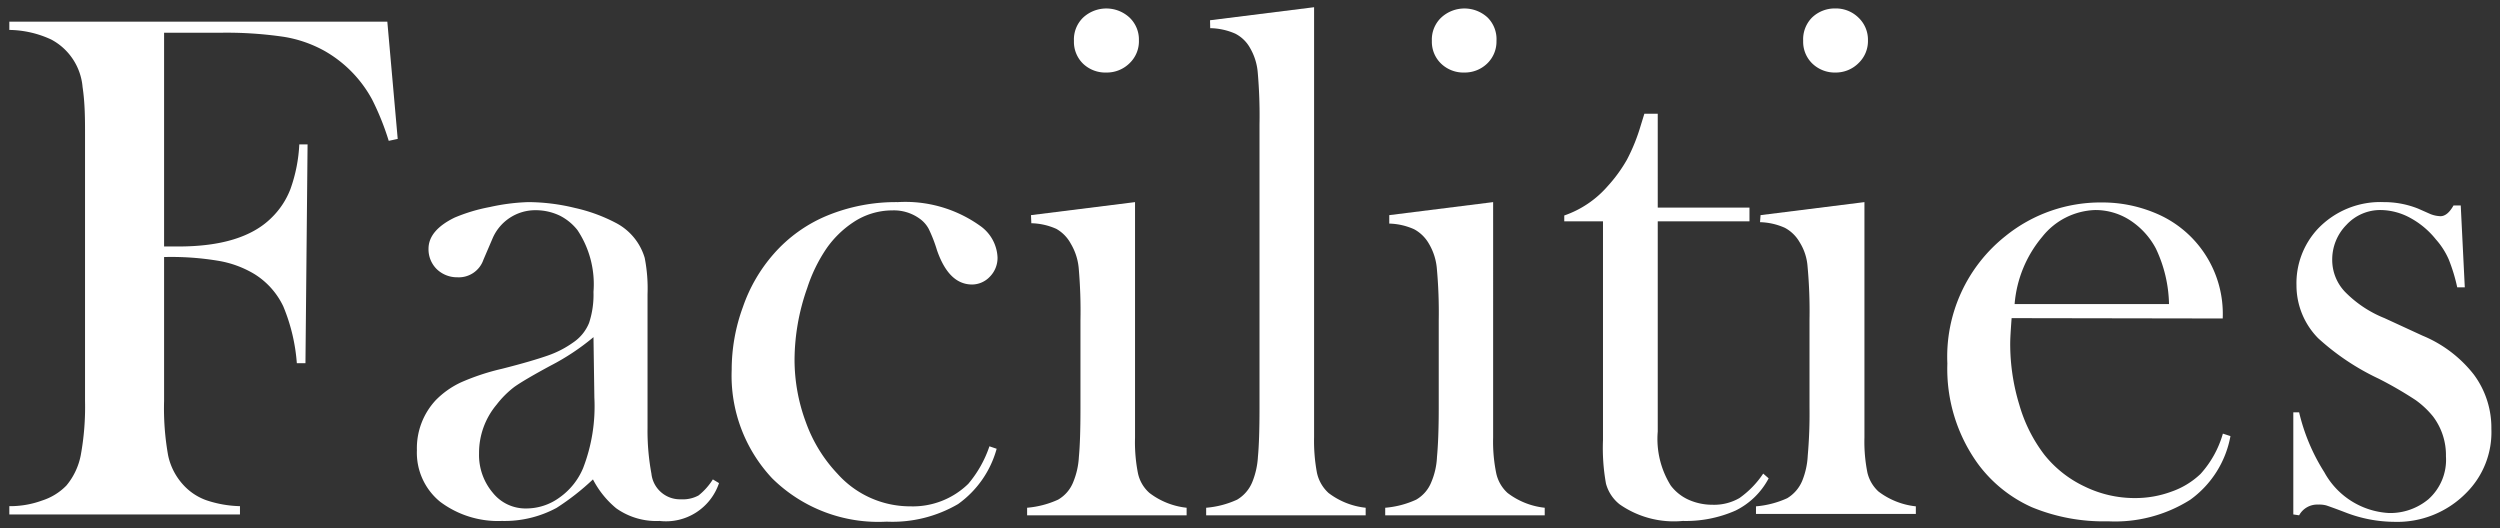
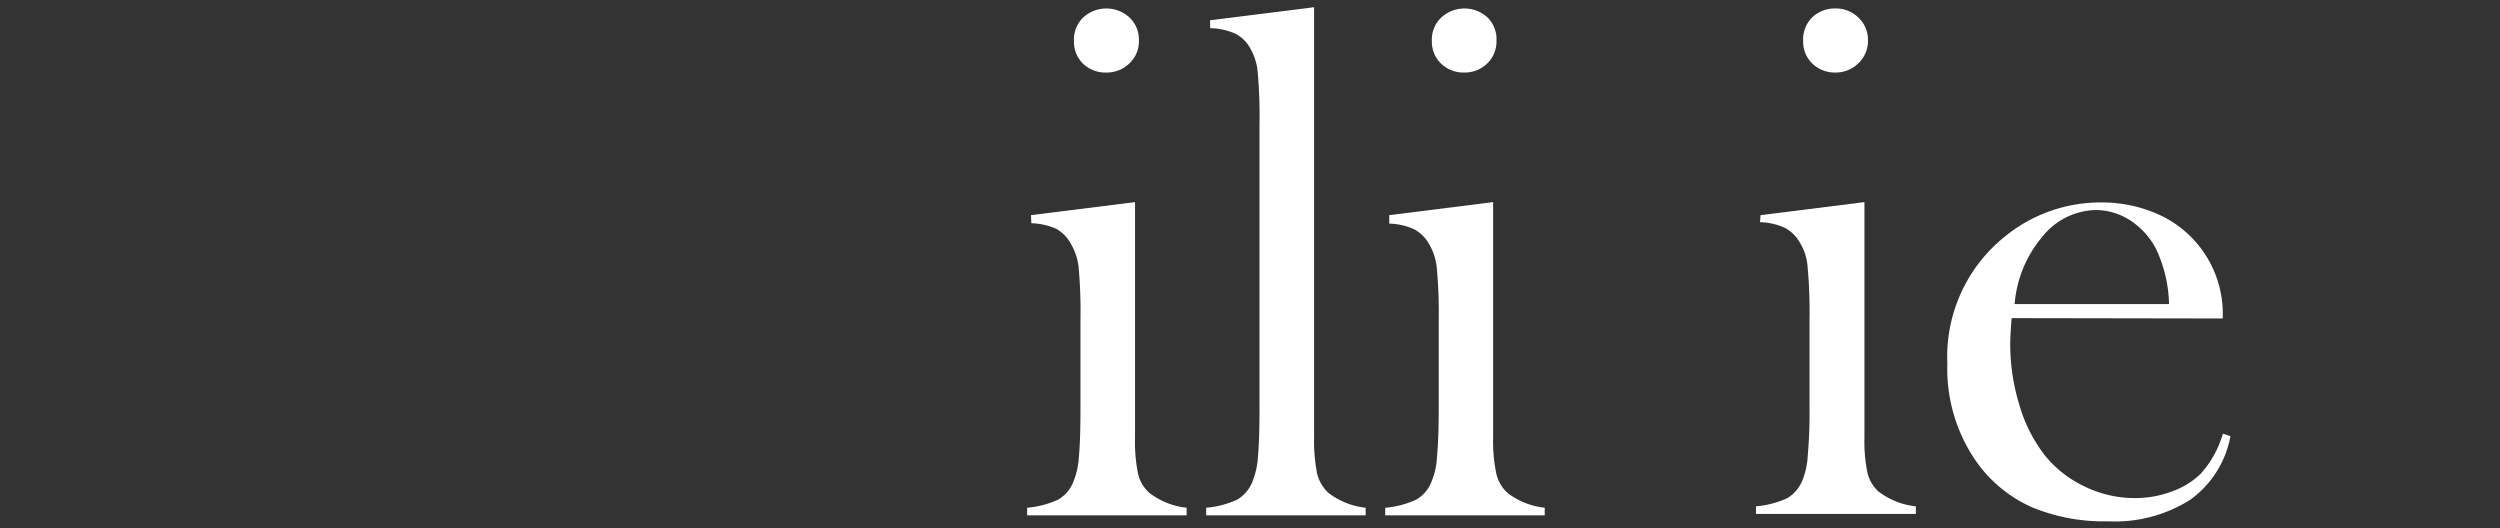
<svg xmlns="http://www.w3.org/2000/svg" width="142" height="30" viewBox="0 0 142 30">
  <rect x="0" y="0" width="142" height="30" fill="#333333" stroke="none" />
  <defs>
    <style>
      .a {
        fill: #fff;
      }
    </style>
  </defs>
  <title>head-title</title>
  <g>
-     <path class="a" d="M9.32,14.6v8.18a15.2,15.2,0,0,0,.23,3.09,3.56,3.56,0,0,0,.86,1.67,3.24,3.24,0,0,0,1.3.87,6.43,6.43,0,0,0,1.92.34v.47H.53v-.47a5.27,5.27,0,0,0,1.86-.32,3.35,3.35,0,0,0,1.38-.85,3.82,3.82,0,0,0,.82-1.74,15.21,15.21,0,0,0,.24-3.06V7.67c0-.88,0-1.79-.14-2.73A3.38,3.38,0,0,0,2.92,2.25,5.81,5.81,0,0,0,.53,1.7V1.23H22l.59,6.66L22.08,8a15,15,0,0,0-.94-2.34,7,7,0,0,0-2.71-2.77,7.07,7.07,0,0,0-2.32-.8,22.38,22.38,0,0,0-3.61-.23H9.32V14h.82q3.63,0,5.27-1.62a4.53,4.53,0,0,0,1.09-1.65A8.74,8.74,0,0,0,17,8.2l.47,0-.12,12.43h-.49a10.39,10.39,0,0,0-.77-3.23,4.36,4.36,0,0,0-1.65-1.84,5.86,5.86,0,0,0-2-.74A16.25,16.25,0,0,0,9.32,14.6Z" />
-     <path class="a" d="M40.49,27.23l.35.21a3.18,3.18,0,0,1-3.38,2.15A3.93,3.93,0,0,1,35,28.87a5.25,5.25,0,0,1-1.32-1.64,14.06,14.06,0,0,1-2.07,1.62,6.24,6.24,0,0,1-3.1.74A5.48,5.48,0,0,1,25,28.5a3.59,3.59,0,0,1-1.32-2.93,4,4,0,0,1,1.08-2.85,4.9,4.9,0,0,1,1.42-1,13,13,0,0,1,2.32-.77c1.19-.3,2.06-.56,2.63-.76a5.63,5.63,0,0,0,1.43-.74,2.44,2.44,0,0,0,.9-1.11,5.1,5.1,0,0,0,.25-1.76,5.55,5.55,0,0,0-.91-3.51,3,3,0,0,0-1-.82,3.18,3.18,0,0,0-1.35-.31,2.64,2.64,0,0,0-2.48,1.62l-.51,1.19a1.48,1.48,0,0,1-1.48,1,1.66,1.66,0,0,1-1.17-.46,1.58,1.58,0,0,1-.47-1.16c0-.7.5-1.29,1.48-1.77a9.73,9.73,0,0,1,2-.6A11.62,11.62,0,0,1,30,11.48a11.3,11.3,0,0,1,2.65.33,9.34,9.34,0,0,1,2.31.84,3.29,3.29,0,0,1,1.66,2,9.06,9.06,0,0,1,.16,2.07v7.59A13.39,13.39,0,0,0,37,26.9a1.63,1.63,0,0,0,1.68,1.46,1.86,1.86,0,0,0,1-.22A3.64,3.64,0,0,0,40.49,27.23Zm-6.78-8.08a13.26,13.26,0,0,1-2.44,1.62c-1,.54-1.68.94-2.06,1.21a5.39,5.39,0,0,0-1,1,4.26,4.26,0,0,0-1,2.77A3.32,3.32,0,0,0,28,28a2.37,2.37,0,0,0,1.89.88,3.19,3.19,0,0,0,1.89-.62,3.87,3.87,0,0,0,1.34-1.67,9.72,9.72,0,0,0,.64-4Z" />
-     <path class="a" d="M56.2,25.35l.41.14a5.71,5.71,0,0,1-2.19,3.14,7.39,7.39,0,0,1-4.06,1,8.58,8.58,0,0,1-6.5-2.46A8.52,8.52,0,0,1,41.56,21a10.35,10.35,0,0,1,.64-3.57,9,9,0,0,1,1.74-3A8.21,8.21,0,0,1,47,12.24a10.27,10.27,0,0,1,4-.76,7.3,7.3,0,0,1,4.66,1.34,2.31,2.31,0,0,1,1,1.8,1.52,1.52,0,0,1-.44,1.1,1.4,1.4,0,0,1-1,.44c-.89,0-1.55-.65-2-1.95A8.12,8.12,0,0,0,52.75,13a1.69,1.69,0,0,0-.5-.57,2.5,2.5,0,0,0-1.56-.48,4,4,0,0,0-2.23.68,5.67,5.67,0,0,0-1.52,1.49,8.82,8.82,0,0,0-1.09,2.24,12.34,12.34,0,0,0-.72,4.06A10.2,10.2,0,0,0,45.78,24a8.33,8.33,0,0,0,1.79,2.91,5.53,5.53,0,0,0,4.13,1.85A4.51,4.51,0,0,0,55,27.48,6.55,6.55,0,0,0,56.2,25.35Z" />
    <path class="a" d="M58.56,12.22l5.91-.74V23.29l0,1.56a9.07,9.07,0,0,0,.16,2A2.06,2.06,0,0,0,65.29,28a4.21,4.21,0,0,0,2.11.84v.43H58.34v-.43a5.3,5.3,0,0,0,1.76-.46,2,2,0,0,0,.86-1,4.33,4.33,0,0,0,.32-1.42c.06-.63.09-1.54.09-2.74v-5a28.32,28.32,0,0,0-.1-3,3.3,3.3,0,0,0-.45-1.38A2.12,2.12,0,0,0,60,13a3.68,3.68,0,0,0-1.42-.32Zm4.28-8.1a1.83,1.83,0,0,1-1.33-.51A1.73,1.73,0,0,1,61,2.32,1.73,1.73,0,0,1,61.52,1a1.94,1.94,0,0,1,2.64,0,1.72,1.72,0,0,1,.53,1.29,1.72,1.72,0,0,1-.52,1.29A1.84,1.84,0,0,1,62.84,4.12Z" />
    <path class="a" d="M68.73,1.15,74.64.41V23.28l0,1.56a9.83,9.83,0,0,0,.16,2A2.17,2.17,0,0,0,75.46,28a4.21,4.21,0,0,0,2.11.84v.43H68.51v-.43a5.23,5.23,0,0,0,1.76-.46,2.08,2.08,0,0,0,.86-1,4.47,4.47,0,0,0,.32-1.43c.06-.63.09-1.55.09-2.75V7.06a28.22,28.22,0,0,0-.1-2.94A3.3,3.3,0,0,0,71,2.72a2,2,0,0,0-.84-.81,3.7,3.7,0,0,0-1.42-.31Z" />
    <path class="a" d="M78.91,12.22l5.9-.74V23.29l0,1.56a8.93,8.93,0,0,0,.17,2A2.11,2.11,0,0,0,85.63,28a4.21,4.21,0,0,0,2.11.84v.43H78.68v-.43a5.23,5.23,0,0,0,1.76-.46,2,2,0,0,0,.86-1,4.09,4.09,0,0,0,.32-1.42c.06-.63.1-1.54.1-2.74v-5a27.55,27.55,0,0,0-.11-3,3.3,3.3,0,0,0-.45-1.38,2.12,2.12,0,0,0-.84-.82,3.67,3.67,0,0,0-1.41-.32Zm4.27-8.1a1.83,1.83,0,0,1-1.33-.51,1.72,1.72,0,0,1-.52-1.29A1.72,1.72,0,0,1,81.86,1,1.94,1.94,0,0,1,84.5,1,1.73,1.73,0,0,1,85,2.32a1.73,1.73,0,0,1-.53,1.29A1.83,1.83,0,0,1,83.18,4.12Z" />
-     <path class="a" d="M94.16,11.79h5.21v.78H94.16V24.51a5,5,0,0,0,.74,3.07,2.62,2.62,0,0,0,1,.8,3.3,3.3,0,0,0,1.37.29,2.87,2.87,0,0,0,1.53-.38,5.26,5.26,0,0,0,1.35-1.39l.31.27A4.25,4.25,0,0,1,98.58,29a7,7,0,0,1-3,.59A5.38,5.38,0,0,1,92,28.65a2.24,2.24,0,0,1-.78-1.18A11.31,11.31,0,0,1,91.05,25V12.57h-2.2v-.33a5.76,5.76,0,0,0,2.46-1.66,8.34,8.34,0,0,0,1.1-1.51,10.52,10.52,0,0,0,.78-1.93l.21-.68h.76Z" />
    <path class="a" d="M100,12.22l5.9-.74V23.29l0,1.56a8.93,8.93,0,0,0,.17,2,2.11,2.11,0,0,0,.63,1.07,4.25,4.25,0,0,0,2.12.84v.43H99.74v-.43a5.37,5.37,0,0,0,1.77-.46,2.09,2.09,0,0,0,.86-1,4.37,4.37,0,0,0,.31-1.42,27,27,0,0,0,.1-2.74v-5a27.55,27.55,0,0,0-.11-3,3,3,0,0,0-.45-1.38,2.12,2.12,0,0,0-.84-.82,3.67,3.67,0,0,0-1.41-.32Zm4.27-8.1a1.84,1.84,0,0,1-1.33-.51,1.72,1.72,0,0,1-.52-1.29A1.76,1.76,0,0,1,102.92,1a1.86,1.86,0,0,1,1.32-.52,1.83,1.83,0,0,1,1.32.52,1.73,1.73,0,0,1,.54,1.29,1.73,1.73,0,0,1-.53,1.29A1.83,1.83,0,0,1,104.24,4.12Z" />
    <path class="a" d="M114.26,18.07c-.05.67-.08,1.15-.08,1.45A11.8,11.8,0,0,0,114.7,23a8.53,8.53,0,0,0,1.42,2.83,6.41,6.41,0,0,0,2.28,1.8,6.47,6.47,0,0,0,2.85.66,5.91,5.91,0,0,0,2.1-.37,4.55,4.55,0,0,0,1.64-1,5.77,5.77,0,0,0,1.27-2.29l.43.14a5.72,5.72,0,0,1-2.29,3.62,8,8,0,0,1-4.66,1.22,10.66,10.66,0,0,1-4.33-.8,7.71,7.71,0,0,1-3.06-2.46,9.2,9.2,0,0,1-1.74-5.7,8.74,8.74,0,0,1,3.3-7.24,8.58,8.58,0,0,1,5.48-1.91,7.76,7.76,0,0,1,3,.59,6.19,6.19,0,0,1,3.86,6Zm8.94-.8a7.67,7.67,0,0,0-.75-3.16A4.33,4.33,0,0,0,121,12.52a3.62,3.62,0,0,0-2-.59A4,4,0,0,0,116,13.45a6.78,6.78,0,0,0-1.57,3.82Z" />
-     <path class="a" d="M130.26,29.22v-5.8h.33a11.06,11.06,0,0,0,1.43,3.4,4.46,4.46,0,0,0,3.68,2.32,3.39,3.39,0,0,0,2.23-.78,3,3,0,0,0,1-2.44,3.64,3.64,0,0,0-.73-2.26,5,5,0,0,0-1-.94,21.68,21.68,0,0,0-2.09-1.21,13.83,13.83,0,0,1-3.44-2.3,4.28,4.28,0,0,1-1.23-3A4.53,4.53,0,0,1,131.65,13a4.9,4.9,0,0,1,3.75-1.52,5.21,5.21,0,0,1,1.95.37l.7.31a1.71,1.71,0,0,0,.57.12c.26,0,.51-.2.74-.61h.41l.23,4.65h-.43a9.81,9.81,0,0,0-.48-1.58,4.31,4.31,0,0,0-.73-1.14,4.78,4.78,0,0,0-1.47-1.23,3.59,3.59,0,0,0-1.66-.44,2.61,2.61,0,0,0-1.95.84,2.8,2.8,0,0,0-.81,2,2.62,2.62,0,0,0,.73,1.81,6.54,6.54,0,0,0,2.24,1.49l2.17,1a7.16,7.16,0,0,1,2.9,2.2,5.07,5.07,0,0,1,1,3.09A4.86,4.86,0,0,1,140.08,28a5.49,5.49,0,0,1-4.1,1.64,7.79,7.79,0,0,1-2.75-.53c-.6-.23-1-.37-1.09-.4a1.57,1.57,0,0,0-.47-.05,1.17,1.17,0,0,0-1.08.61Z" />
  </g>
</svg>